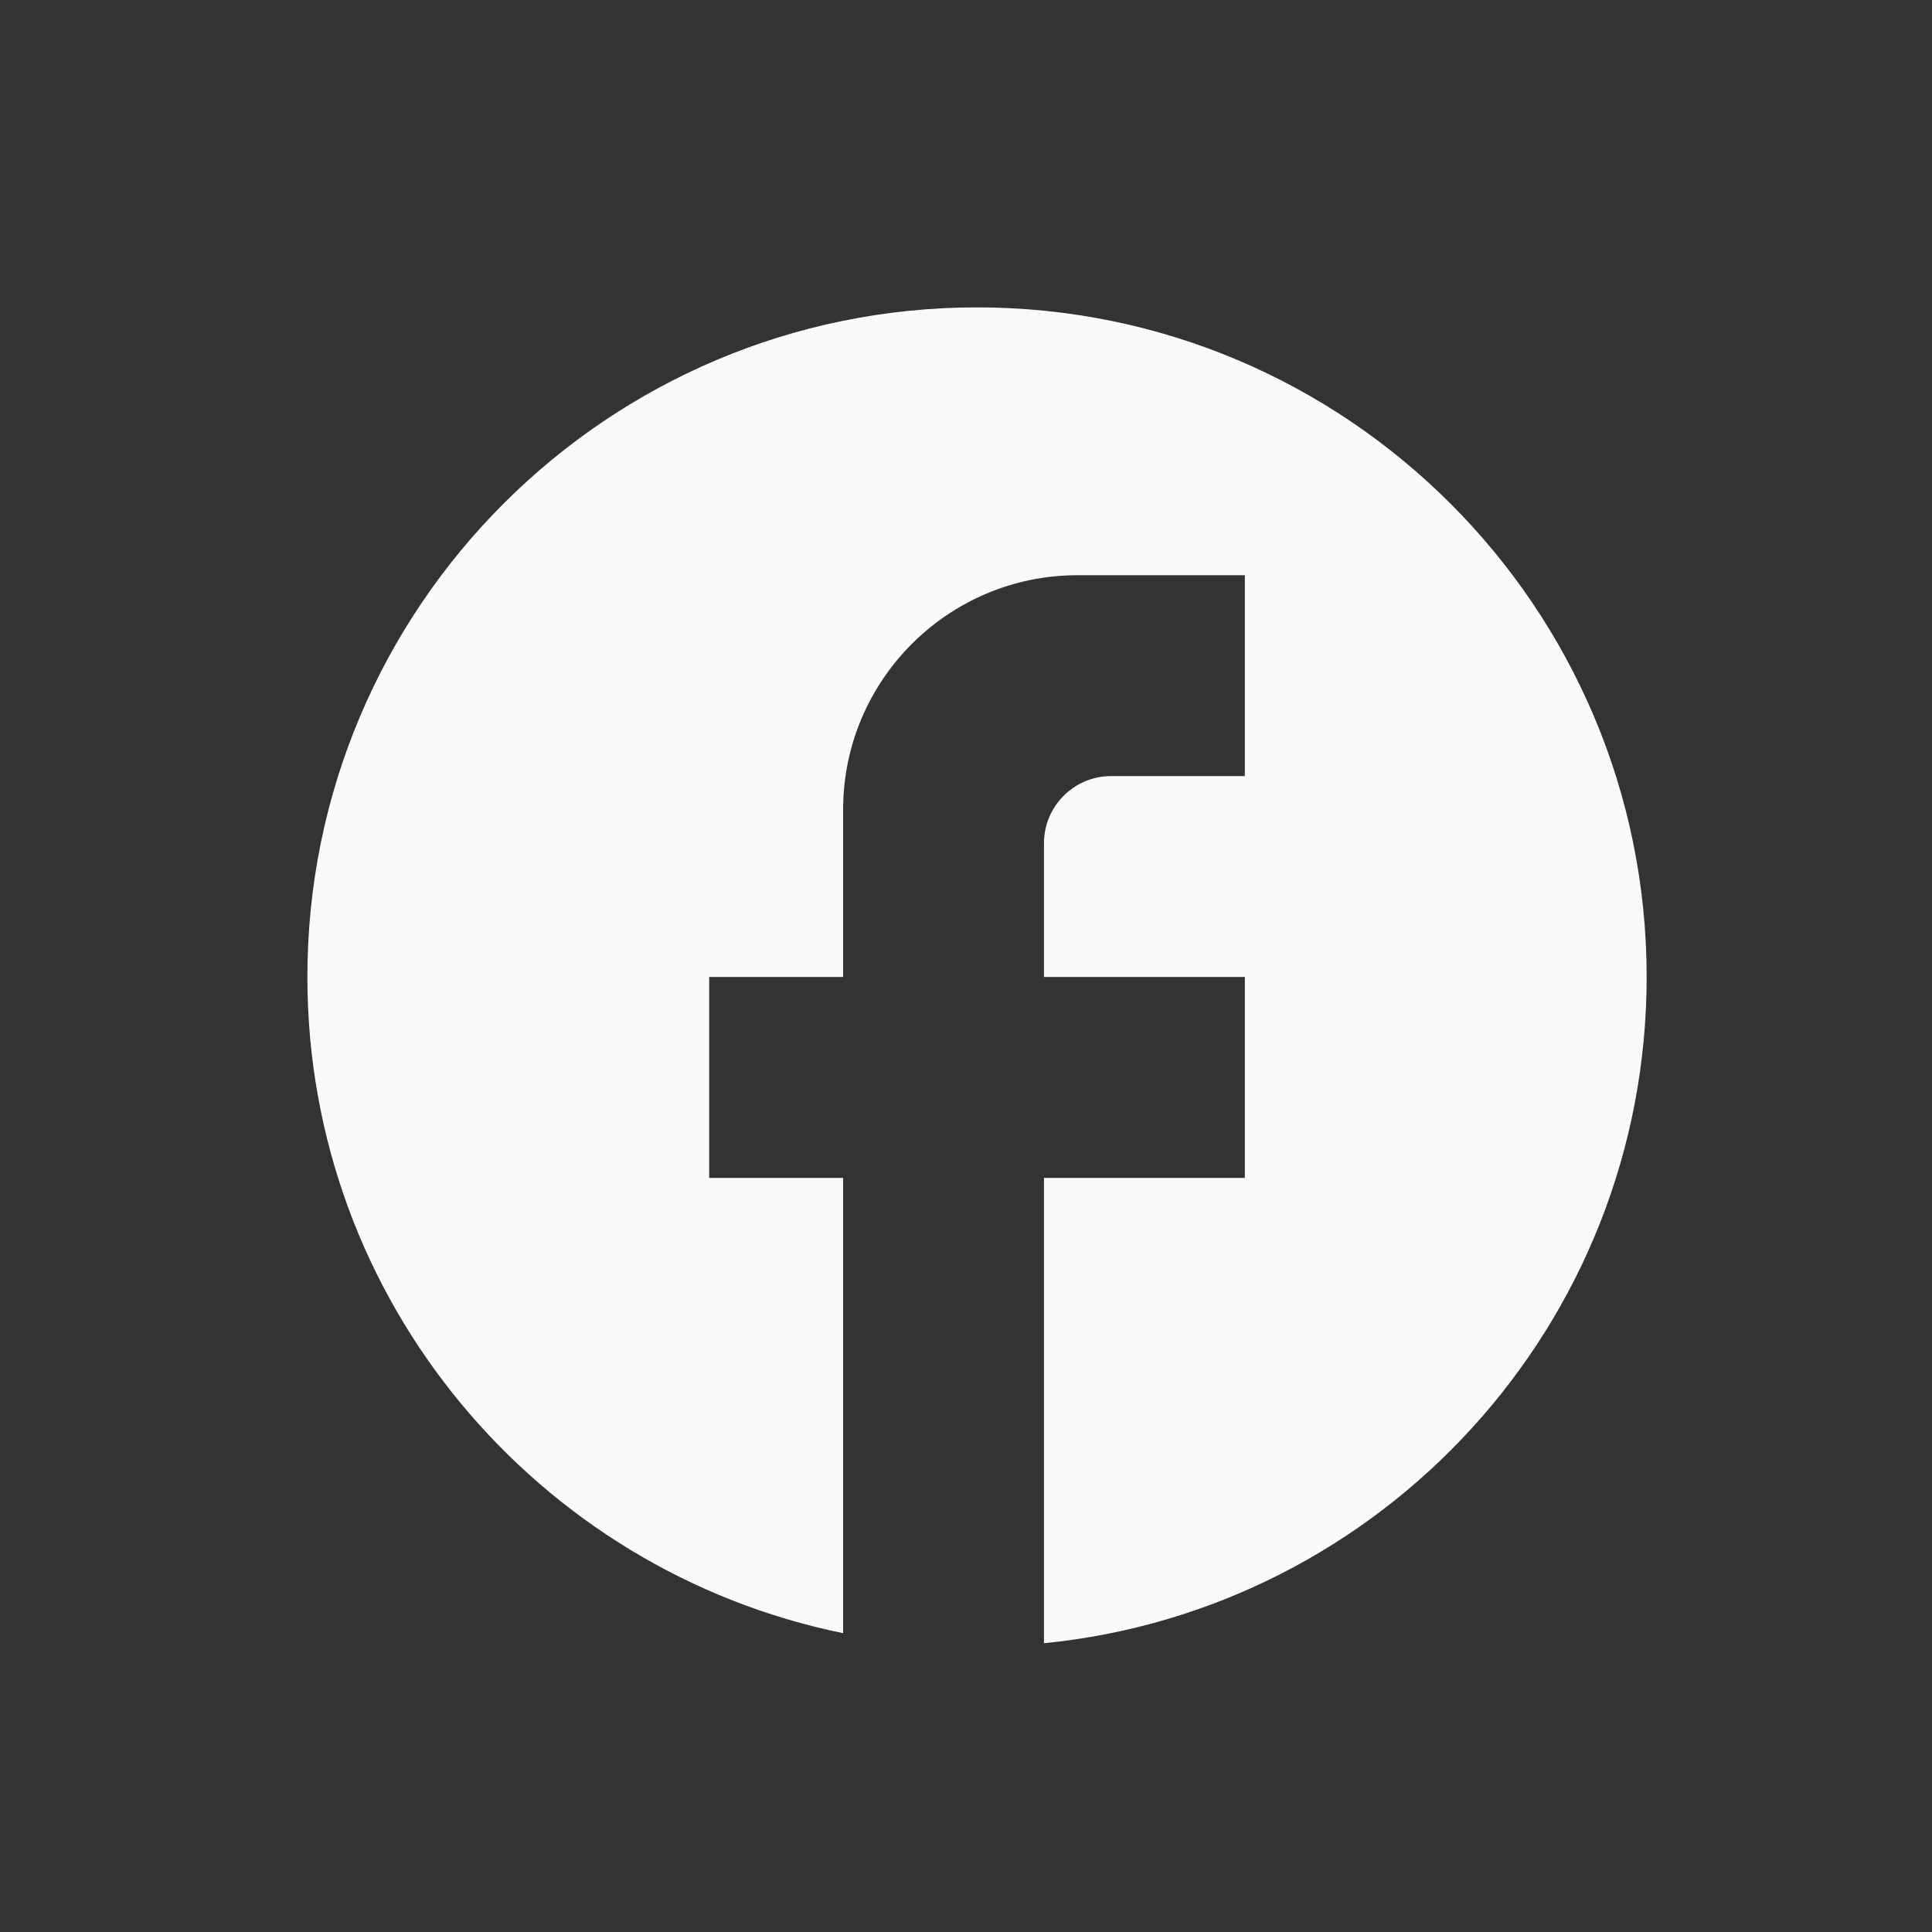
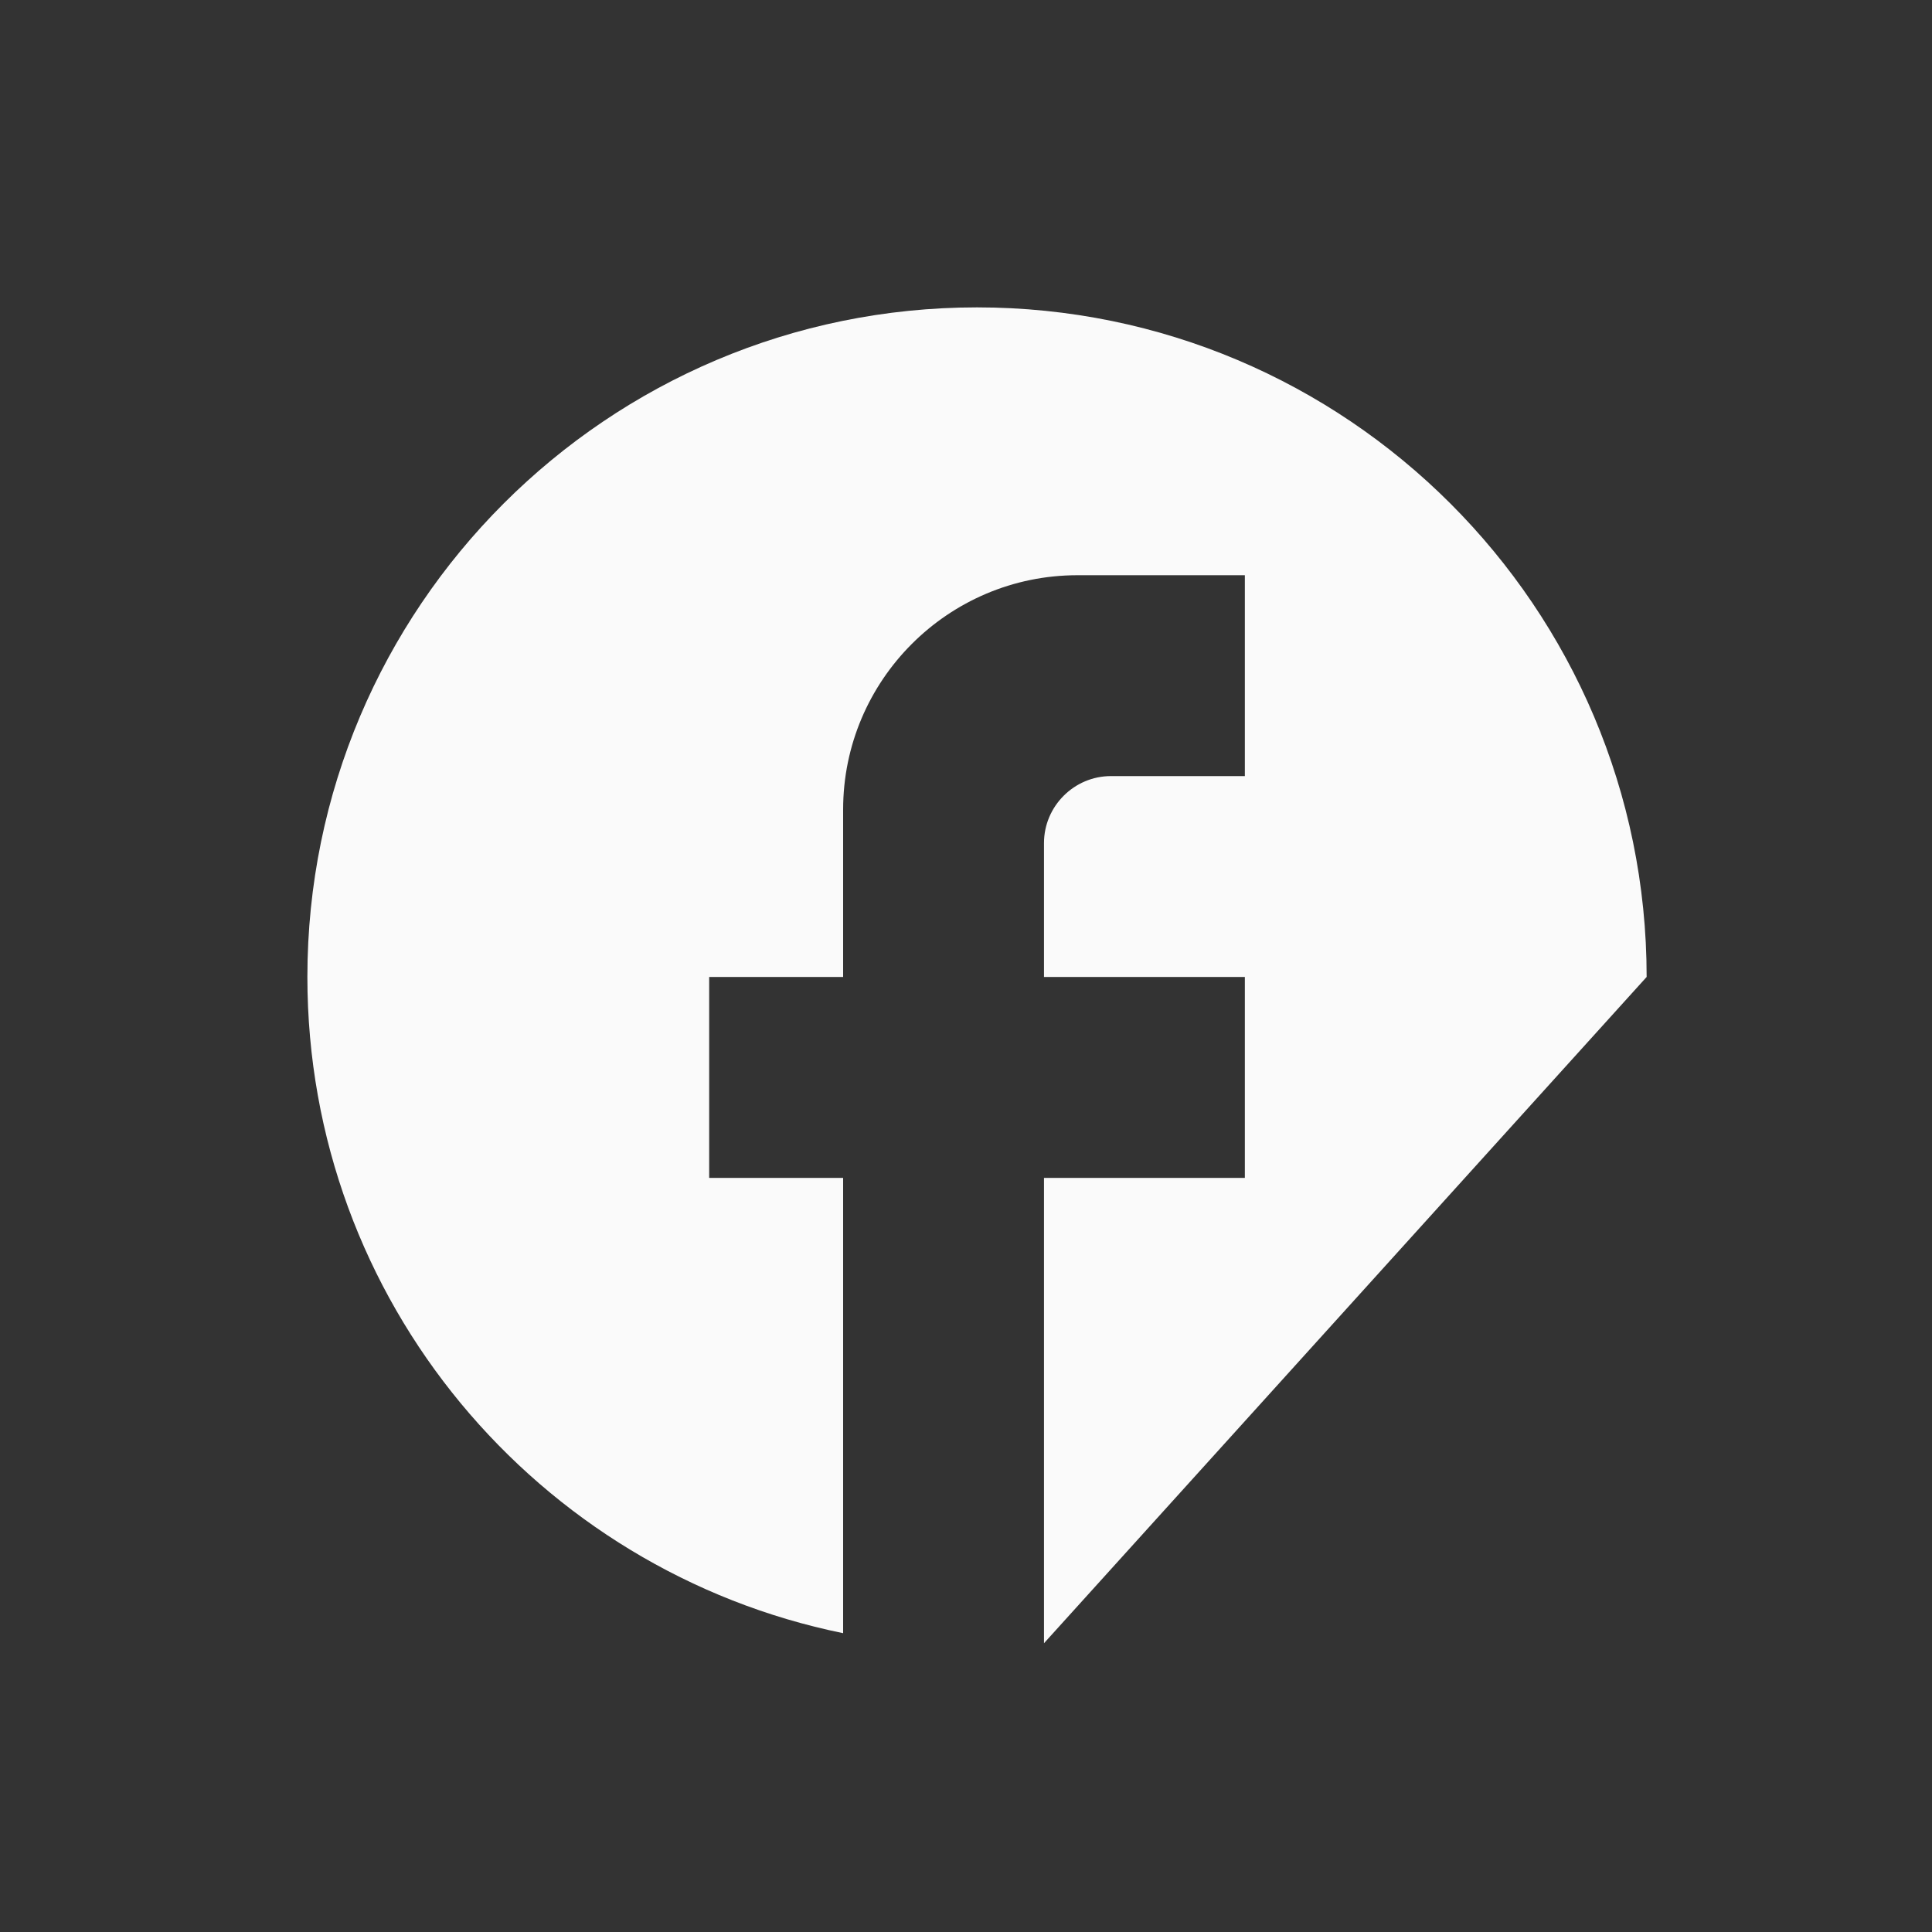
<svg xmlns="http://www.w3.org/2000/svg" width="30" height="30" viewBox="0 0 30 30" fill="none">
  <rect x="0" y="0" width="30" height="30" fill="#333333" stroke="none" />
-   <path d="M25.569 15.17C25.569 9.431 20.911 4.773 15.171 4.773C9.432 4.773 4.773 9.431 4.773 15.17C4.773 20.203 8.35 24.393 13.092 25.36V18.29H11.012V15.17H13.092V12.571C13.092 10.564 14.724 8.932 16.731 8.932H19.33V12.051H17.251C16.679 12.051 16.211 12.519 16.211 13.091V15.17H19.33V18.29H16.211V25.516C21.462 24.996 25.569 20.567 25.569 15.17Z" fill="#FAFAFA" />
+   <path d="M25.569 15.17C25.569 9.431 20.911 4.773 15.171 4.773C9.432 4.773 4.773 9.431 4.773 15.17C4.773 20.203 8.35 24.393 13.092 25.36V18.29H11.012V15.17H13.092V12.571C13.092 10.564 14.724 8.932 16.731 8.932H19.33V12.051H17.251C16.679 12.051 16.211 12.519 16.211 13.091V15.17H19.33V18.29H16.211V25.516Z" fill="#FAFAFA" />
</svg>